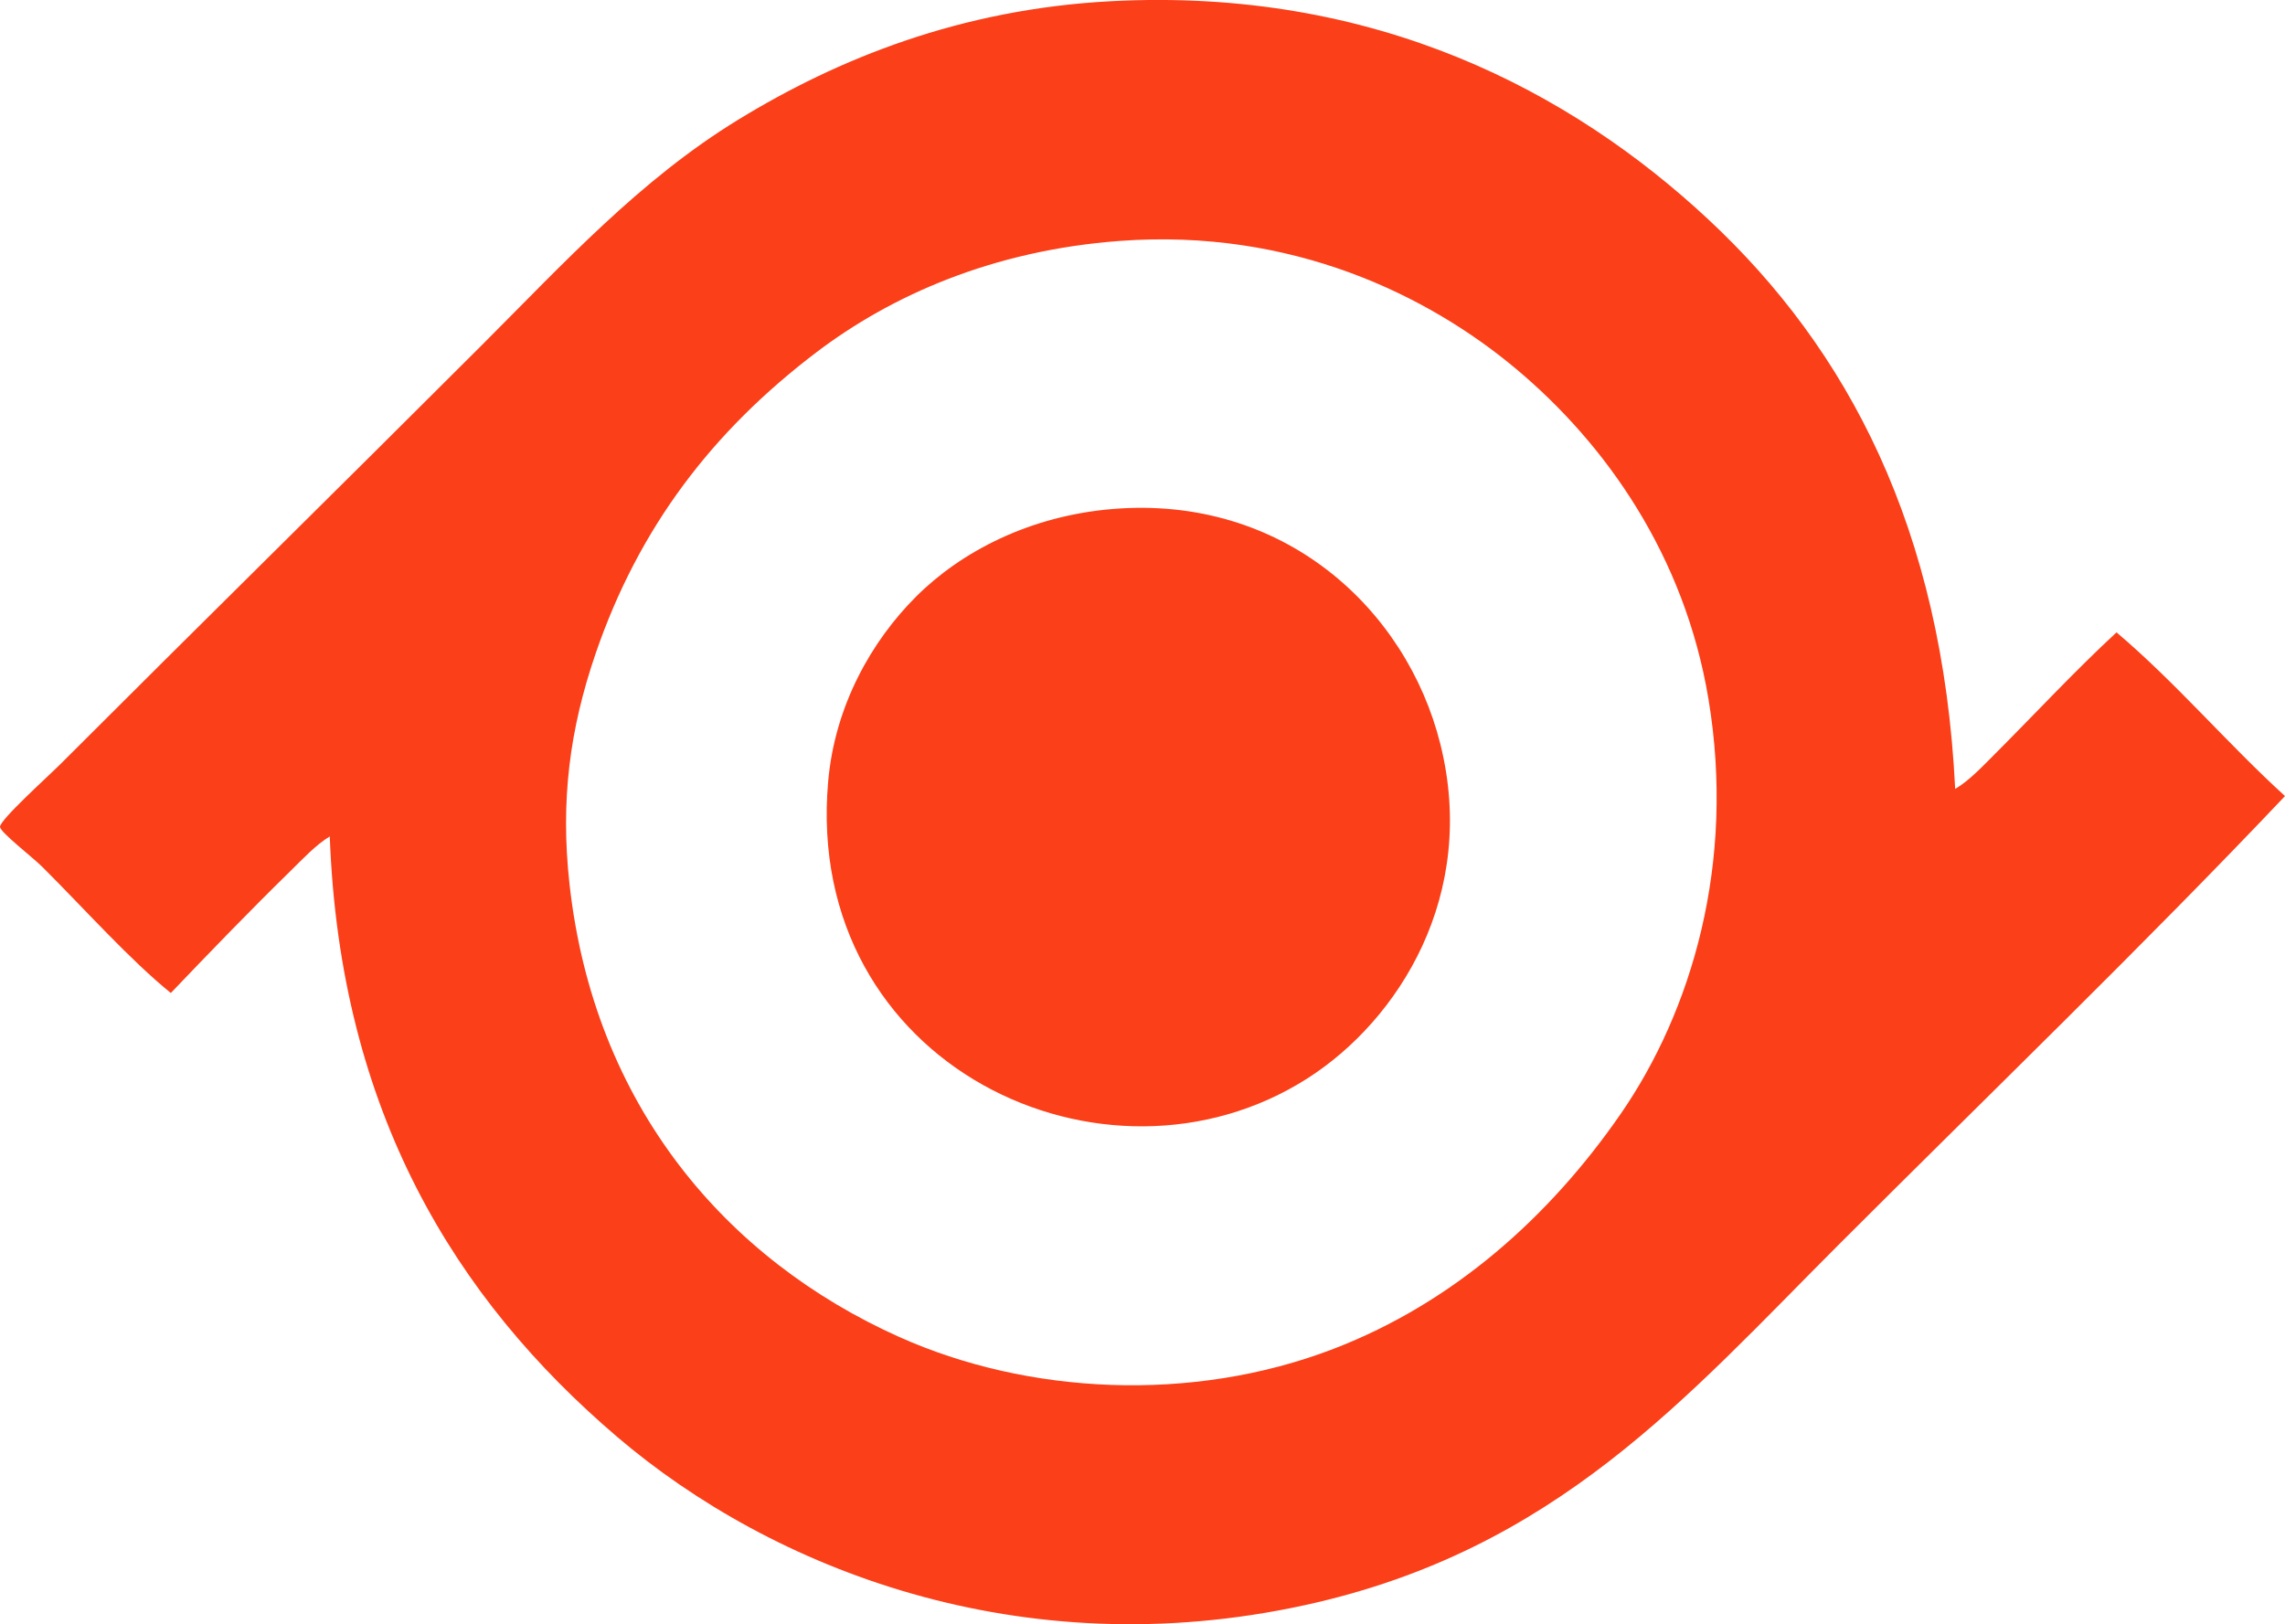
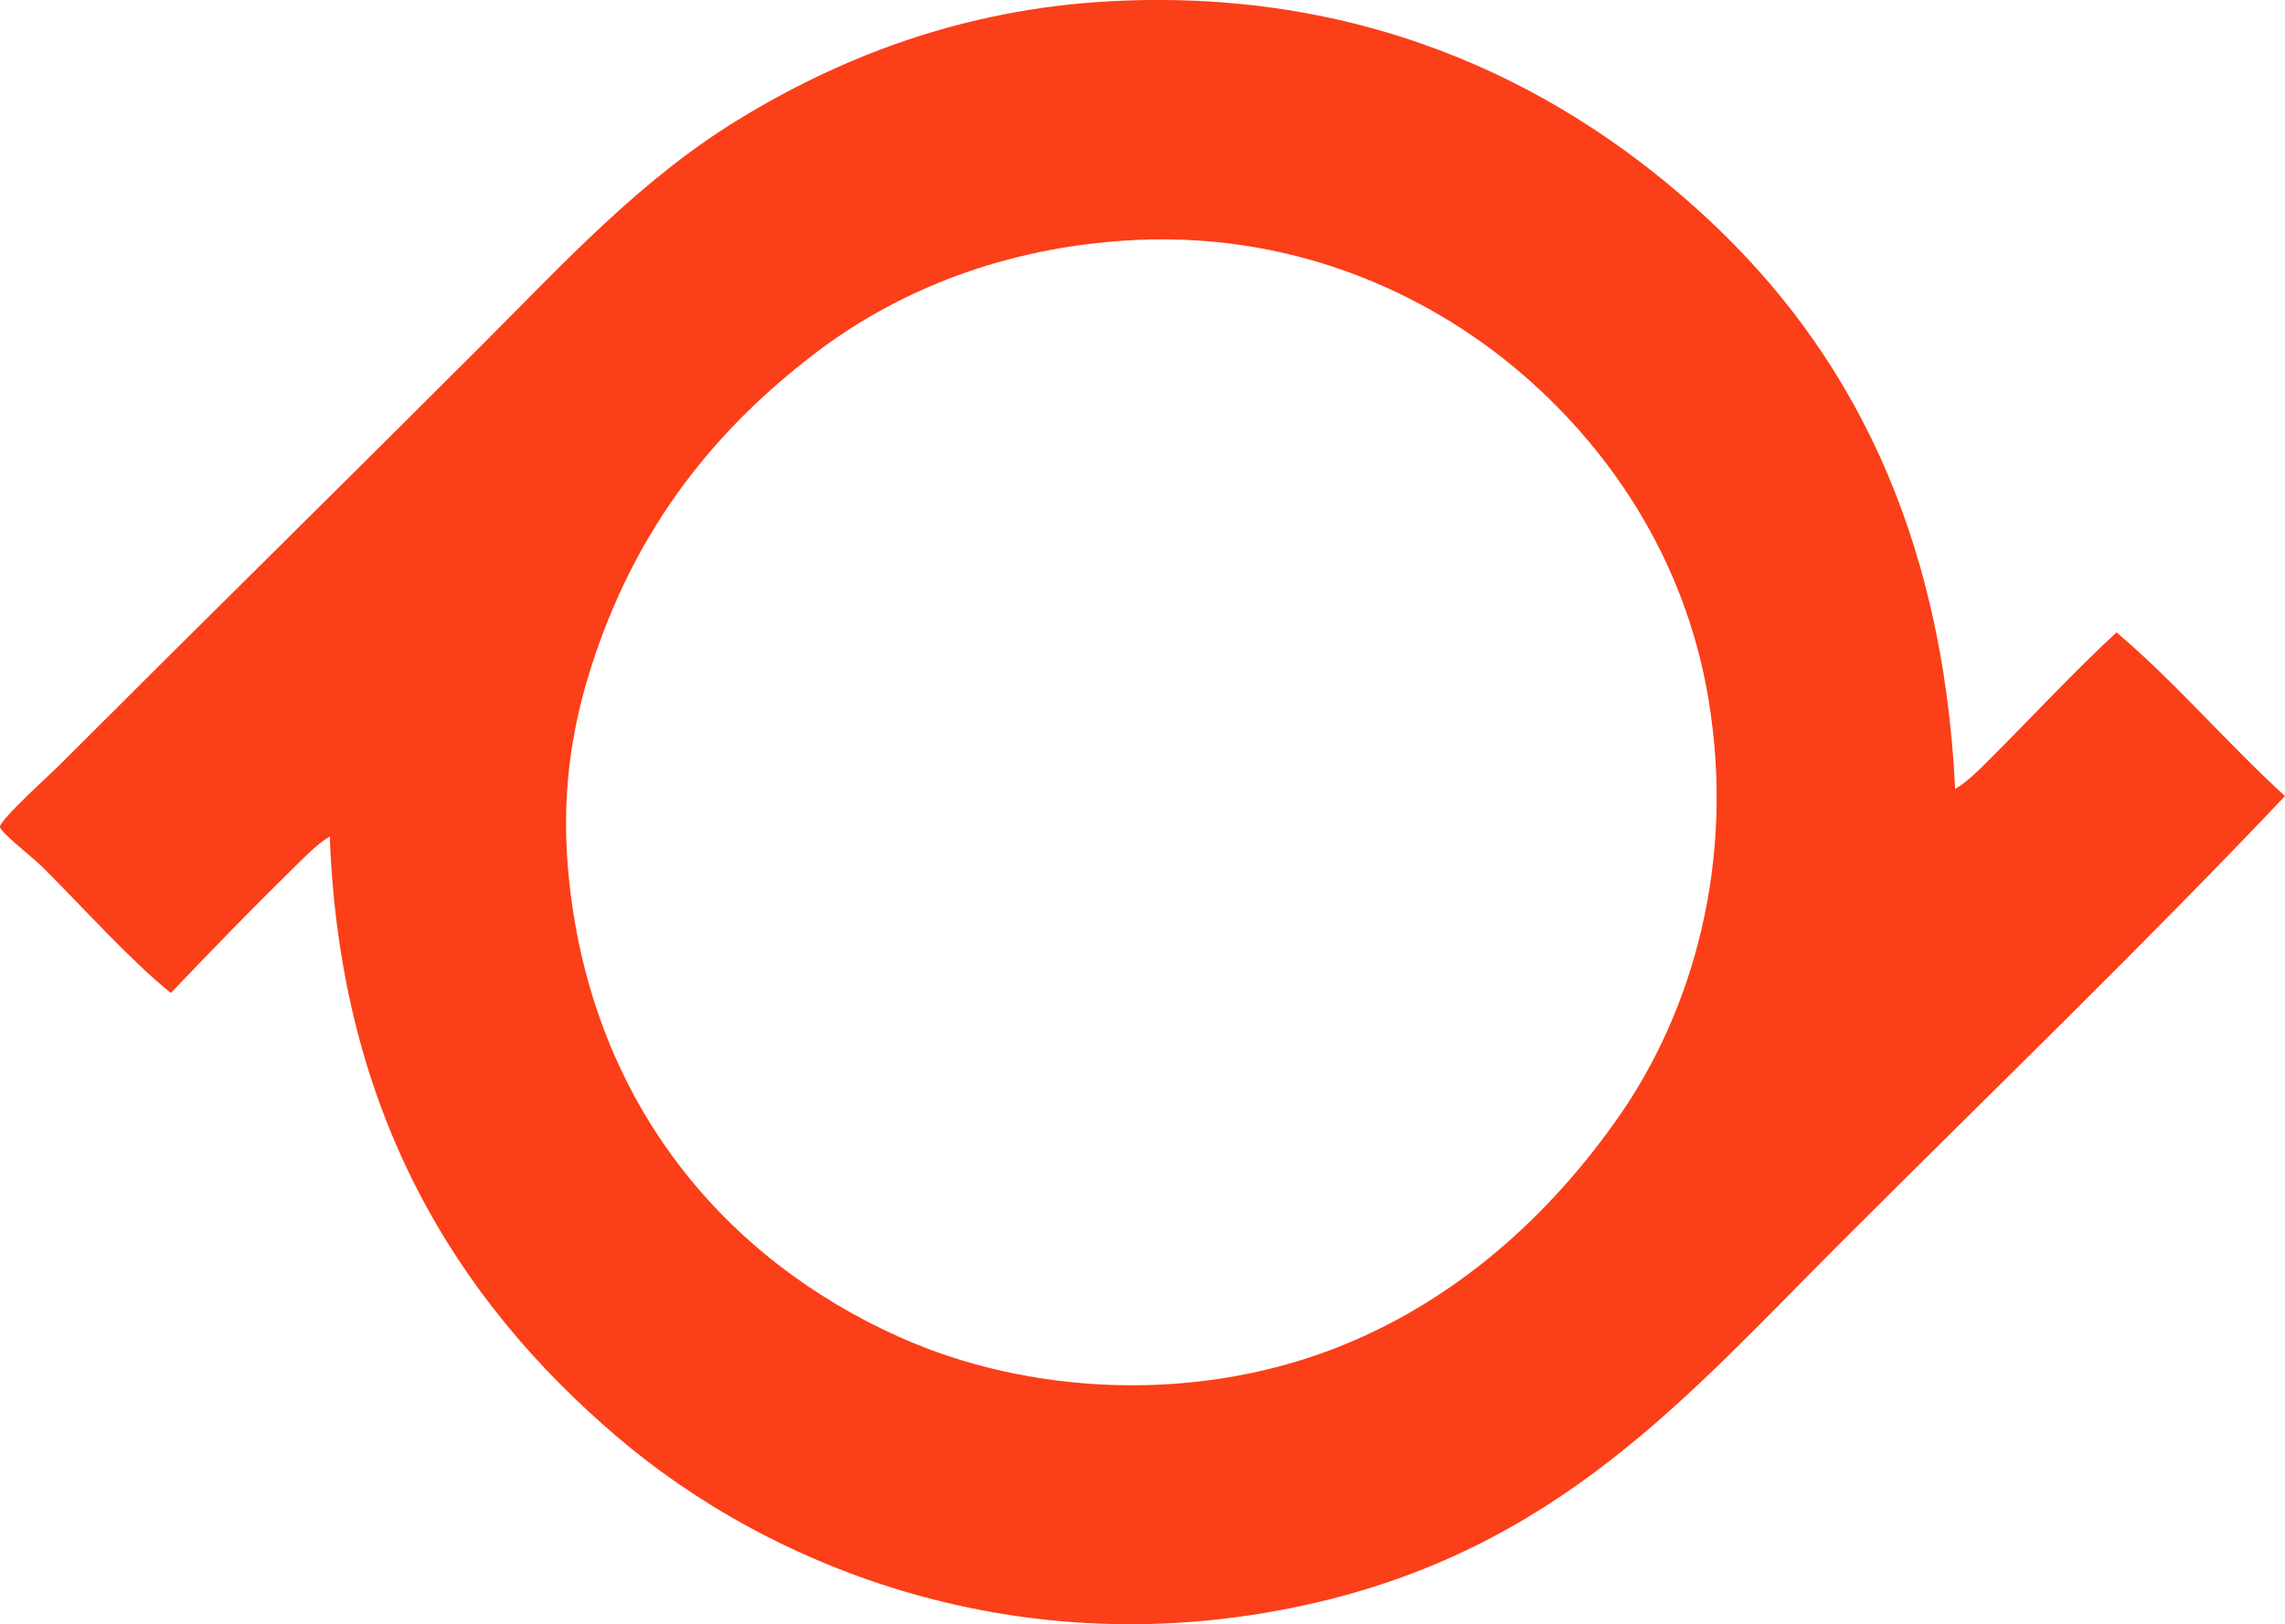
<svg xmlns="http://www.w3.org/2000/svg" version="1.1" id="Capa_1" x="0px" y="0px" width="112.534px" height="80px" viewBox="0 0 112.534 80" enable-background="new 0 0 112.534 80" xml:space="preserve">
  <g>
    <path fill="#FB3F18" d="M96.29,38.859c0.705-0.417,1.351-1.116,1.988-1.752c1.904-1.905,3.924-4.081,5.959-5.96   c2.95,2.503,5.443,5.463,8.297,8.063c-6.913,7.298-14.525,14.642-21.969,22.085c-7.518,7.518-13.918,15.057-26.293,17.763   c-14.002,3.064-26.257-1.779-33.89-8.297c-7.965-6.8-13.641-16.014-14.141-29.564c-0.703,0.426-1.339,1.121-1.985,1.752   c-1.905,1.863-3.955,3.982-5.843,5.96c-2.023-1.642-4.149-4.033-6.31-6.193C1.612,42.225,0.012,40.995,0,40.729   c-0.016-0.343,2.382-2.499,2.921-3.038c6.946-6.948,13.883-13.767,20.802-20.685c4.066-4.066,7.784-8.137,12.62-11.102   c4.932-3.023,10.979-5.451,18.348-5.843c13.06-0.694,22.717,4.474,29.448,10.751C90.991,17.206,95.664,26.005,96.29,38.859z    M40.199,17.358c-5.105,3.879-8.735,8.613-10.868,14.84c-1.271,3.713-1.737,7.229-1.285,11.334   c1.203,10.916,7.707,18.496,16.243,22.321c6.297,2.823,14.387,3.276,21.386,0.584c5.902-2.269,10.637-6.5,14.139-11.568   c3.494-5.054,5.677-12.35,4.324-20.45c-1.18-7.067-5.052-12.545-9.466-16.244c-4.344-3.639-11.05-6.935-19.516-6.309   C48.883,12.329,43.873,14.565,40.199,17.358z" />
-     <path fill="#FB3F18" d="M54.806,25.07c8.38-0.688,14.455,4.888,16.127,11.569c1.859,7.425-2.03,13.595-6.543,16.476   c-9.941,6.349-24.824-0.631-23.605-14.606c0.325-3.75,2.138-6.93,4.323-9.115C47.319,27.182,50.699,25.407,54.806,25.07z" />
  </g>
</svg>